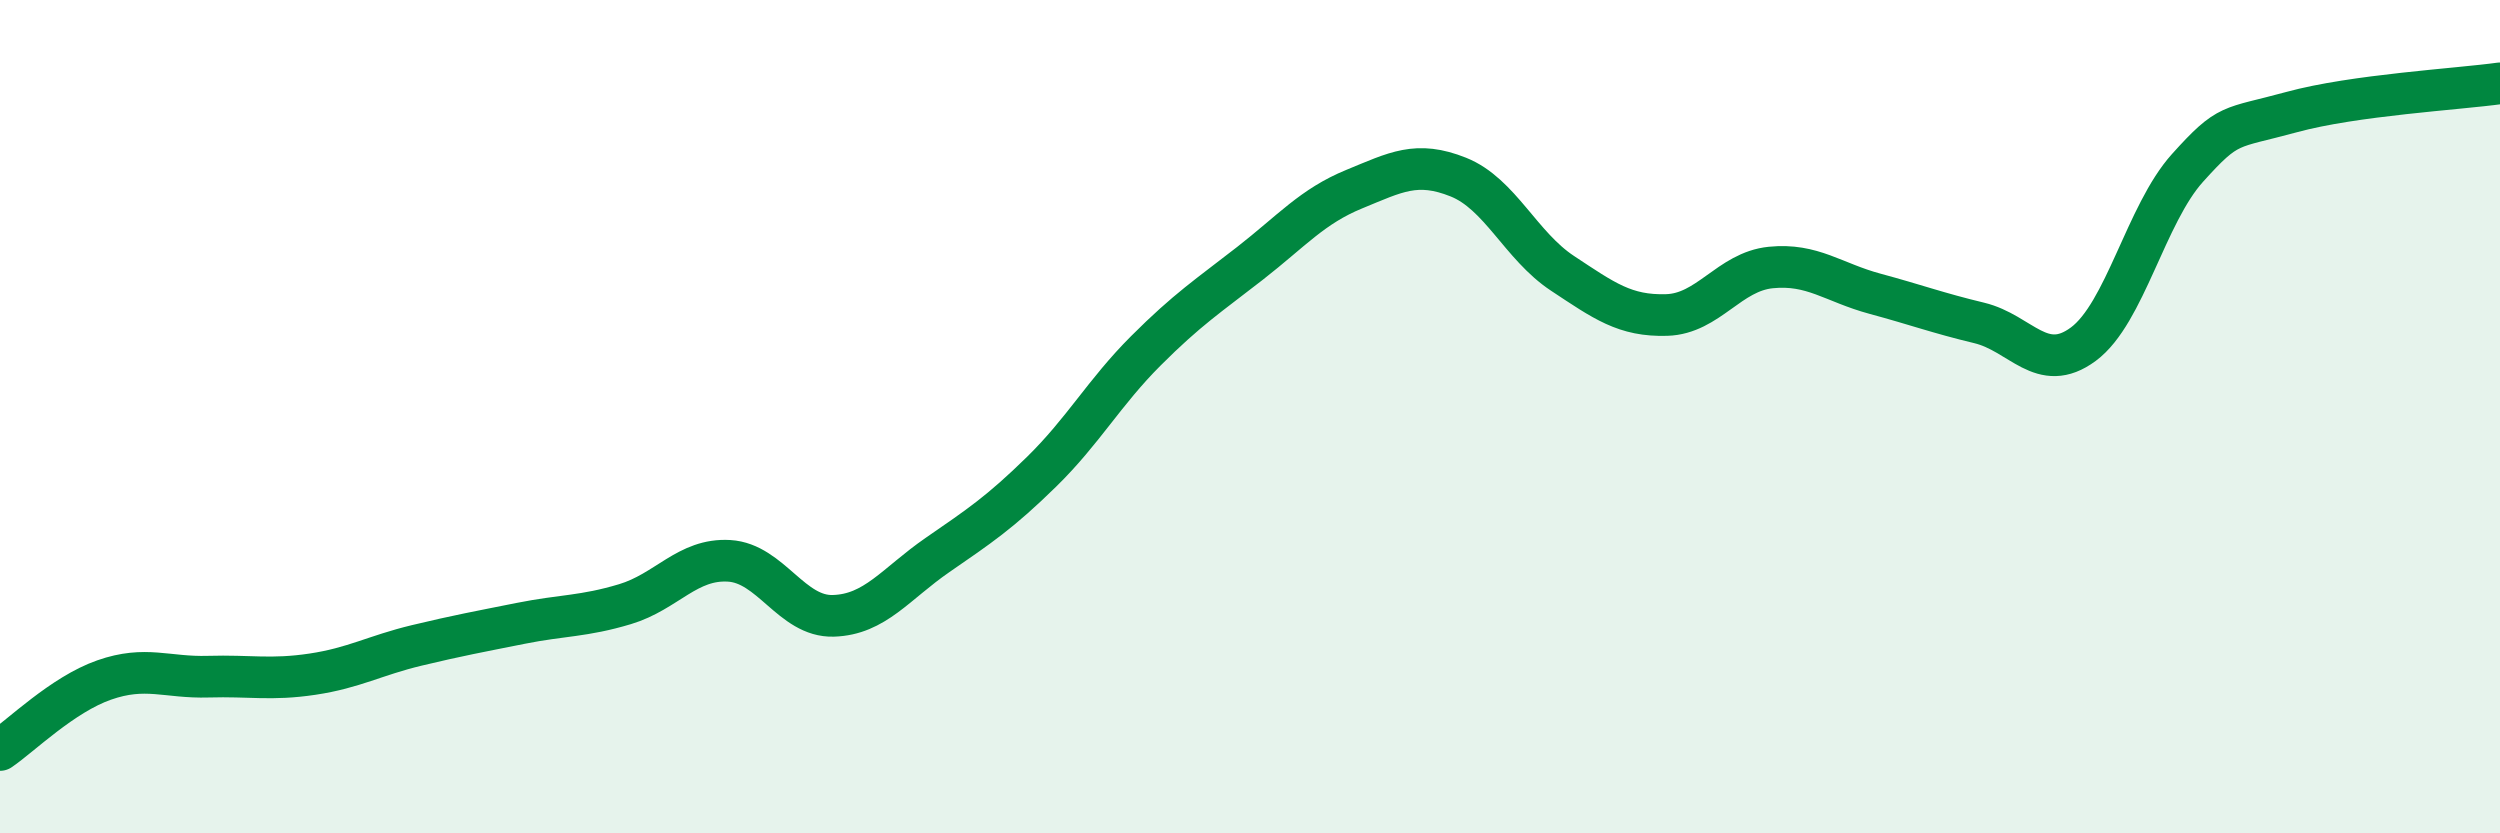
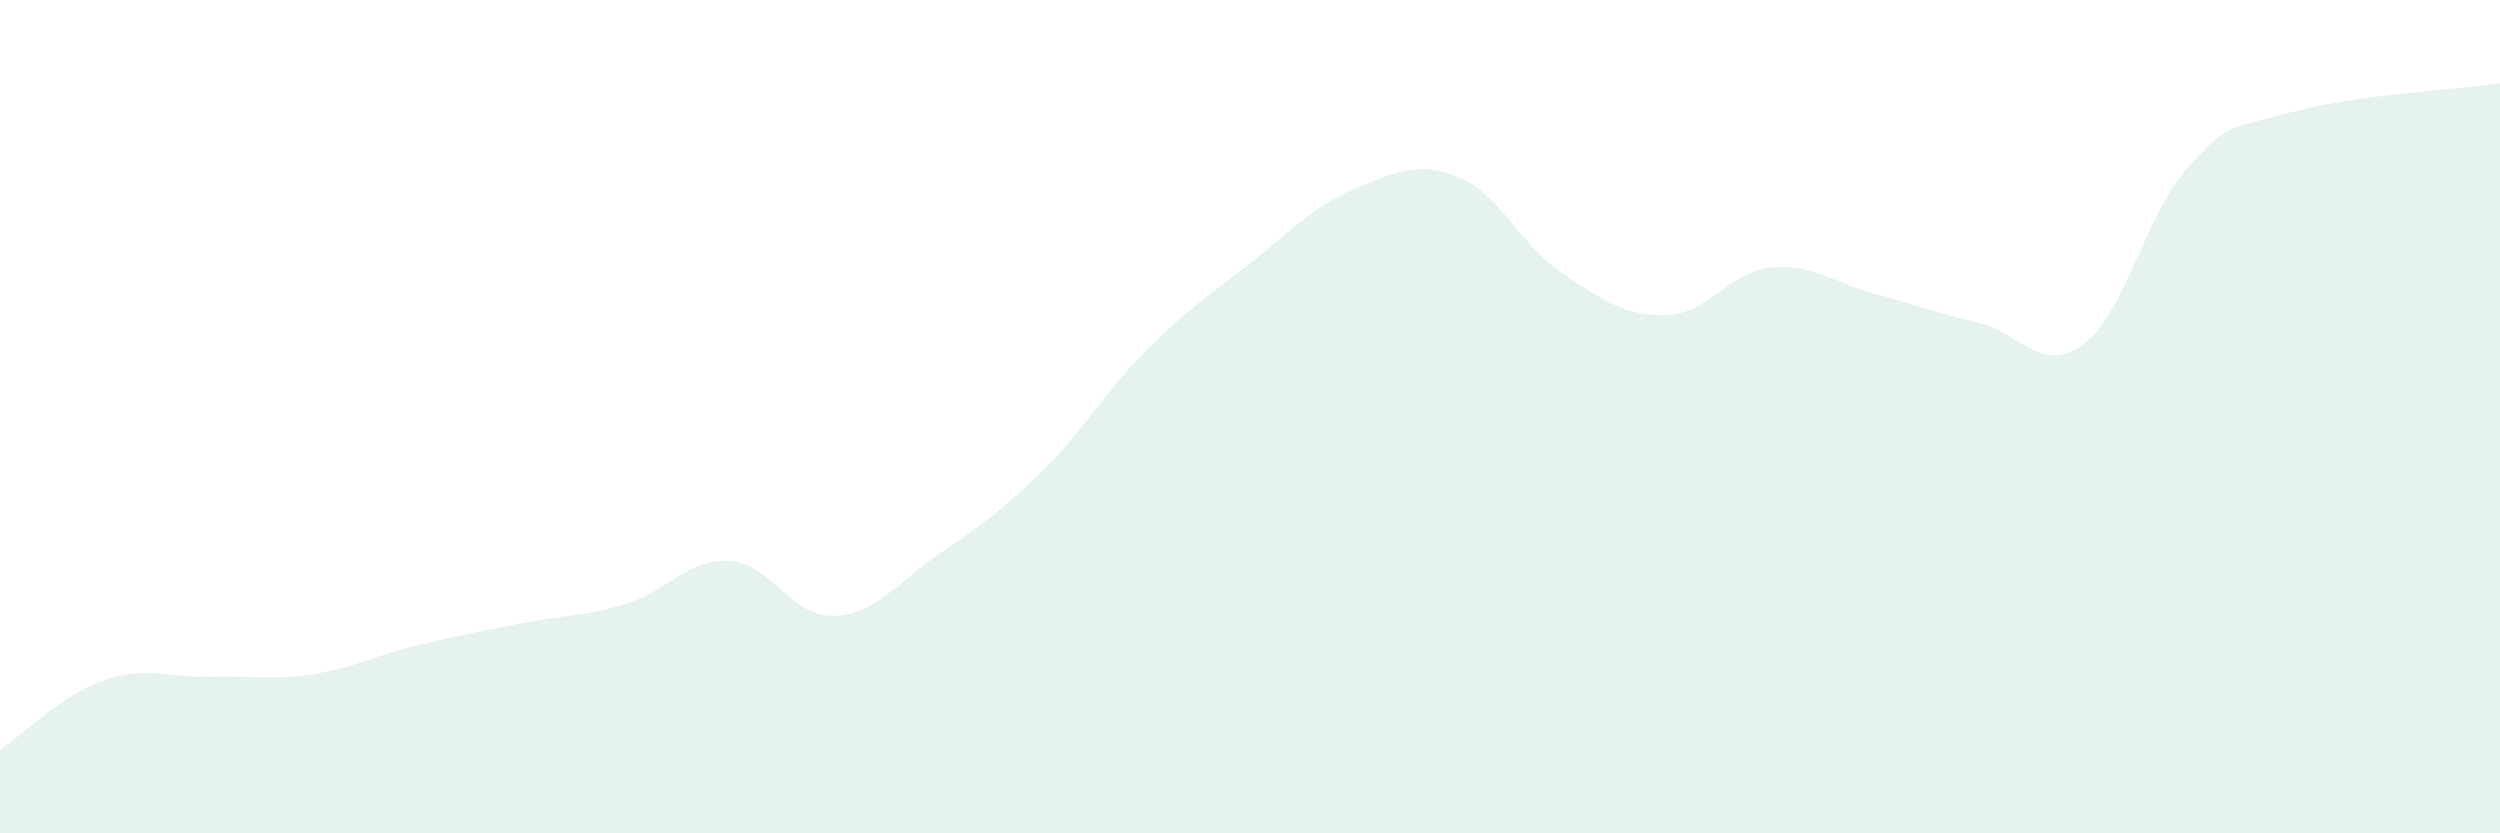
<svg xmlns="http://www.w3.org/2000/svg" width="60" height="20" viewBox="0 0 60 20">
  <path d="M 0,18 C 0.5,17.66 1.5,16.67 2.5,16.32 C 3.5,15.97 4,16.27 5,16.24 C 6,16.21 6.5,16.33 7.5,16.18 C 8.5,16.03 9,15.73 10,15.49 C 11,15.25 11.5,15.16 12.5,14.96 C 13.5,14.76 14,14.8 15,14.5 C 16,14.2 16.5,13.4 17.5,13.46 C 18.5,13.52 19,14.81 20,14.78 C 21,14.75 21.5,14.01 22.5,13.32 C 23.5,12.63 24,12.3 25,11.32 C 26,10.34 26.5,9.42 27.5,8.42 C 28.5,7.42 29,7.1 30,6.32 C 31,5.54 31.5,4.95 32.5,4.54 C 33.5,4.13 34,3.85 35,4.25 C 36,4.65 36.5,5.9 37.5,6.56 C 38.5,7.22 39,7.59 40,7.56 C 41,7.53 41.5,6.52 42.5,6.42 C 43.5,6.32 44,6.78 45,7.05 C 46,7.32 46.5,7.51 47.5,7.75 C 48.5,7.99 49,9 50,8.26 C 51,7.52 51.5,5.14 52.5,4.03 C 53.5,2.92 53.5,3.1 55,2.69 C 56.5,2.28 59,2.14 60,2L60 20L0 20Z" fill="#008740" opacity="0.1" stroke-linecap="round" stroke-linejoin="round" />
-   <path d="M 0,18 C 0.5,17.66 1.5,16.67 2.5,16.32 C 3.5,15.97 4,16.27 5,16.24 C 6,16.21 6.5,16.33 7.5,16.18 C 8.5,16.03 9,15.73 10,15.49 C 11,15.25 11.5,15.16 12.5,14.96 C 13.5,14.76 14,14.8 15,14.5 C 16,14.2 16.5,13.4 17.5,13.46 C 18.5,13.52 19,14.81 20,14.78 C 21,14.75 21.5,14.01 22.5,13.32 C 23.5,12.63 24,12.3 25,11.32 C 26,10.34 26.5,9.42 27.5,8.42 C 28.5,7.42 29,7.1 30,6.32 C 31,5.54 31.5,4.95 32.5,4.54 C 33.5,4.13 34,3.85 35,4.25 C 36,4.65 36.5,5.9 37.5,6.56 C 38.5,7.22 39,7.59 40,7.56 C 41,7.53 41.5,6.52 42.5,6.42 C 43.5,6.32 44,6.78 45,7.05 C 46,7.32 46.5,7.51 47.5,7.75 C 48.5,7.99 49,9 50,8.26 C 51,7.52 51.5,5.14 52.5,4.03 C 53.5,2.92 53.5,3.1 55,2.69 C 56.5,2.28 59,2.14 60,2" stroke="#008740" stroke-width="1" fill="none" stroke-linecap="round" stroke-linejoin="round" />
</svg>